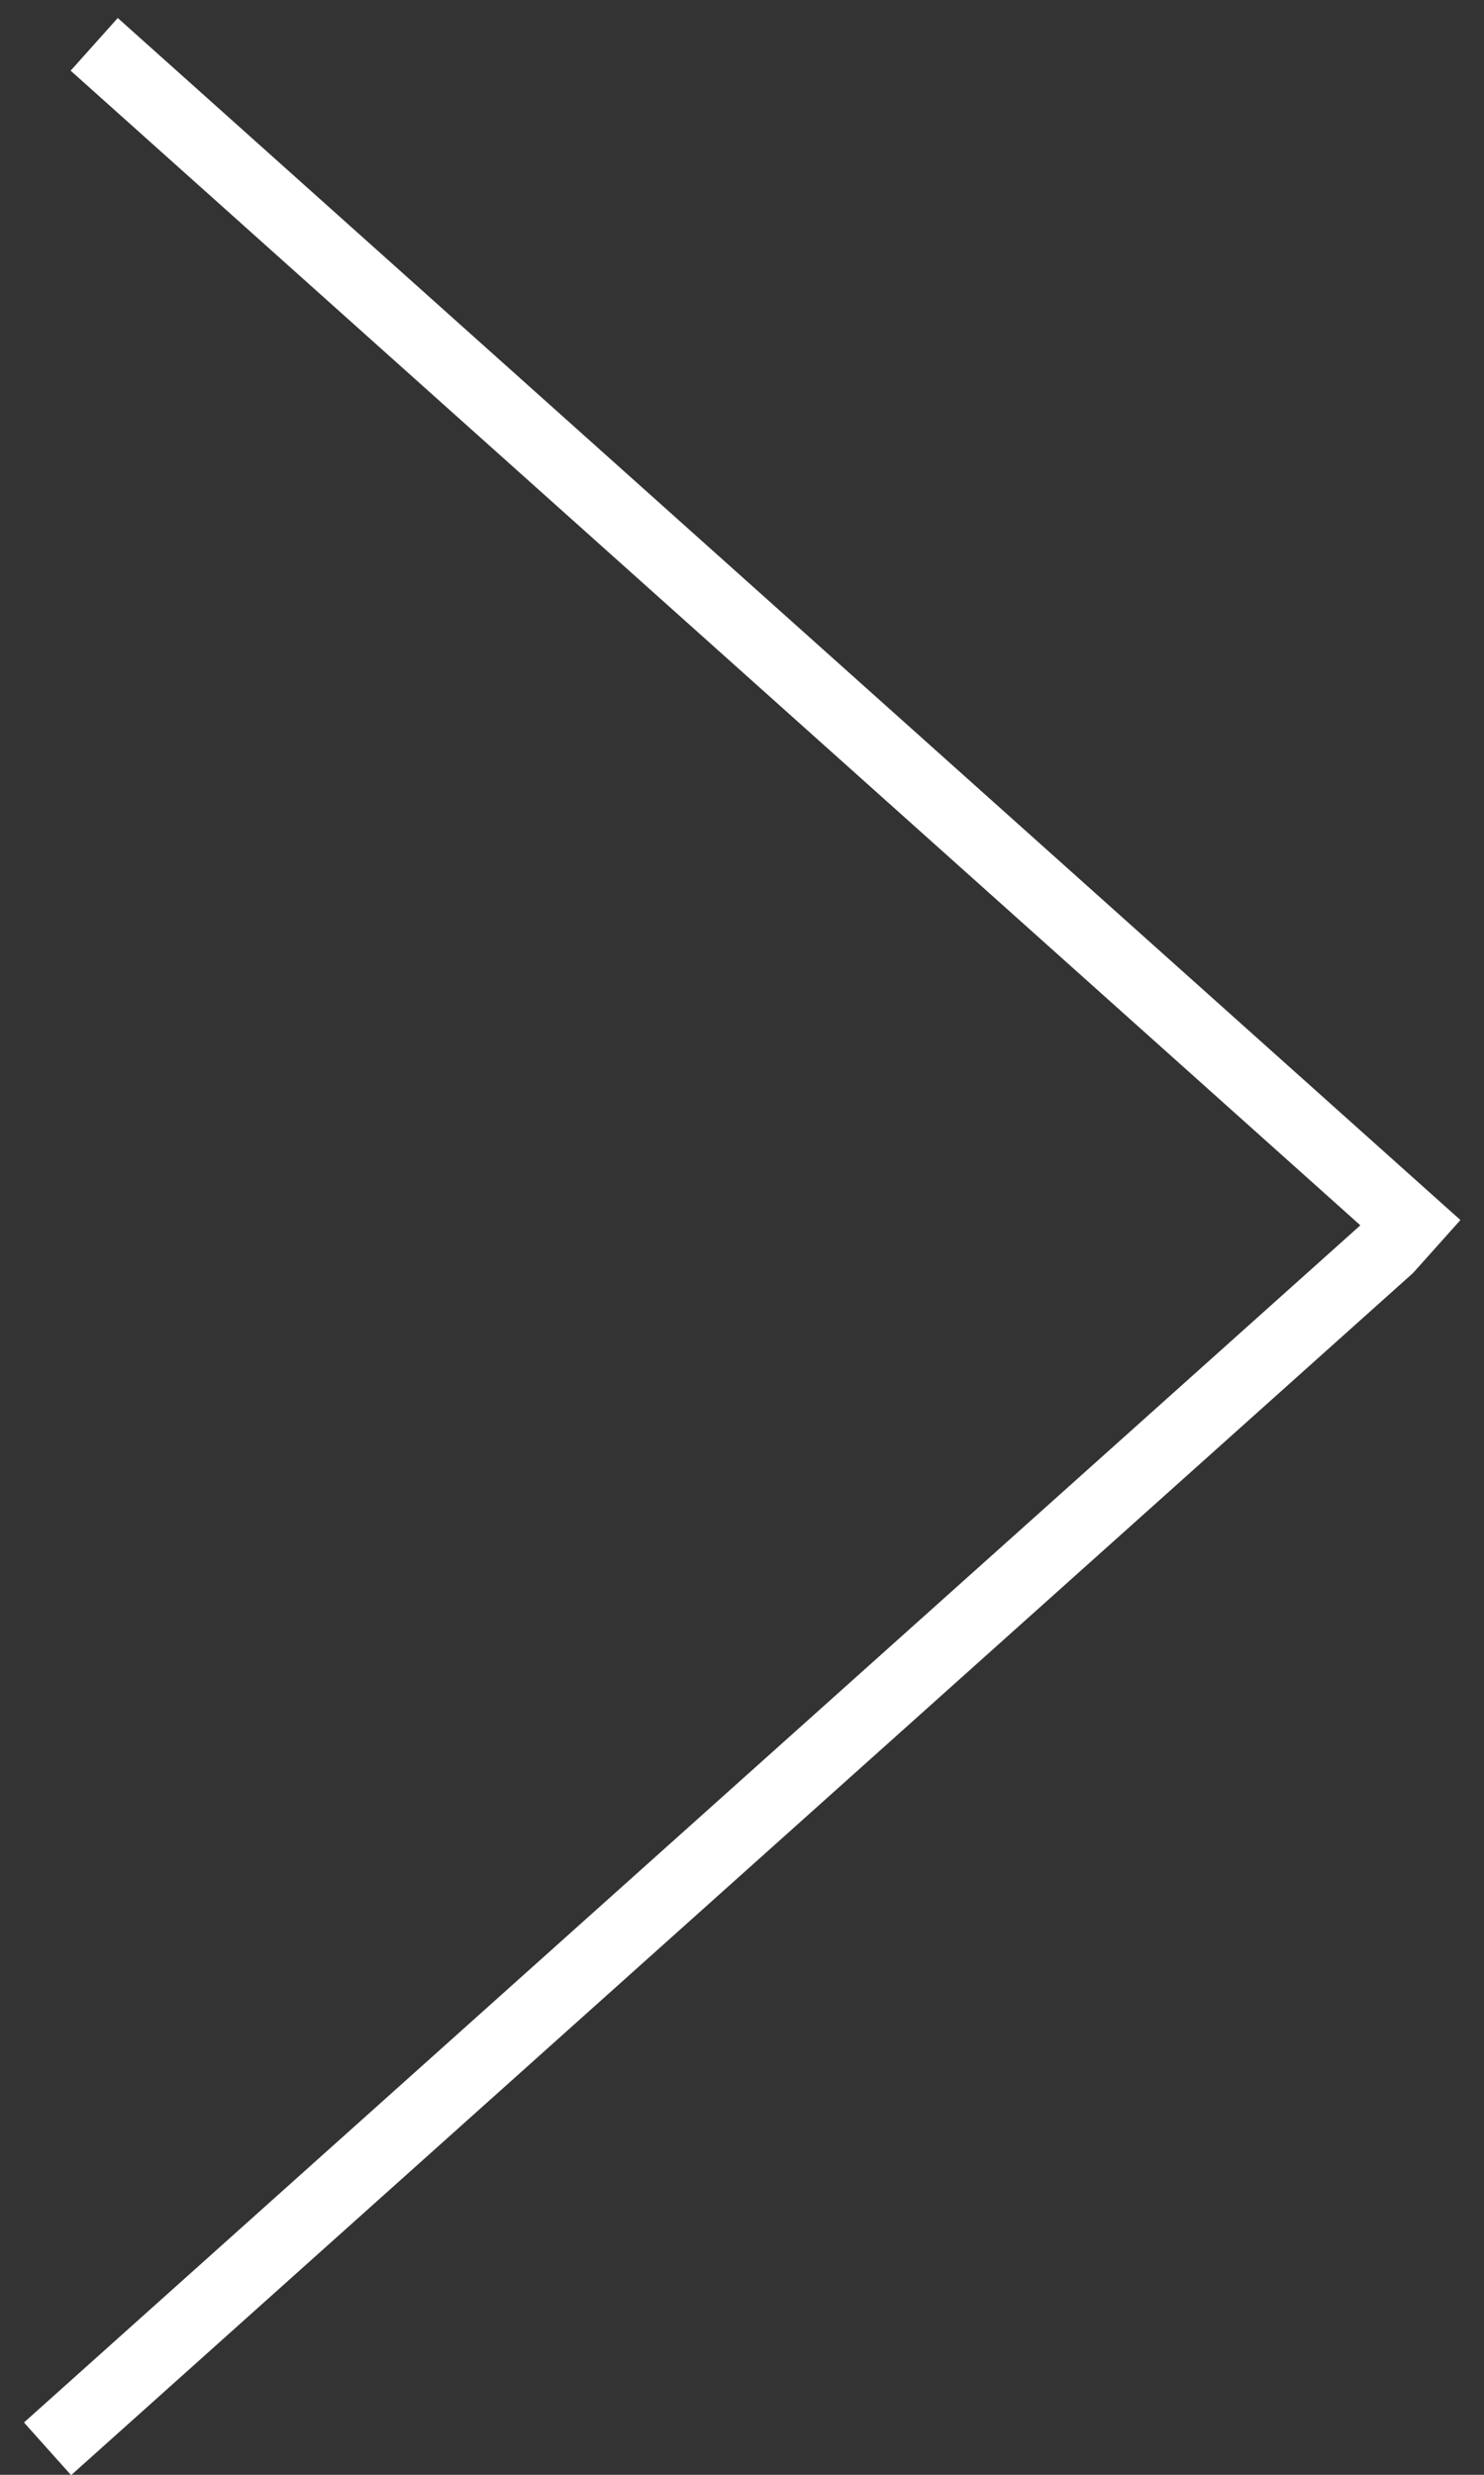
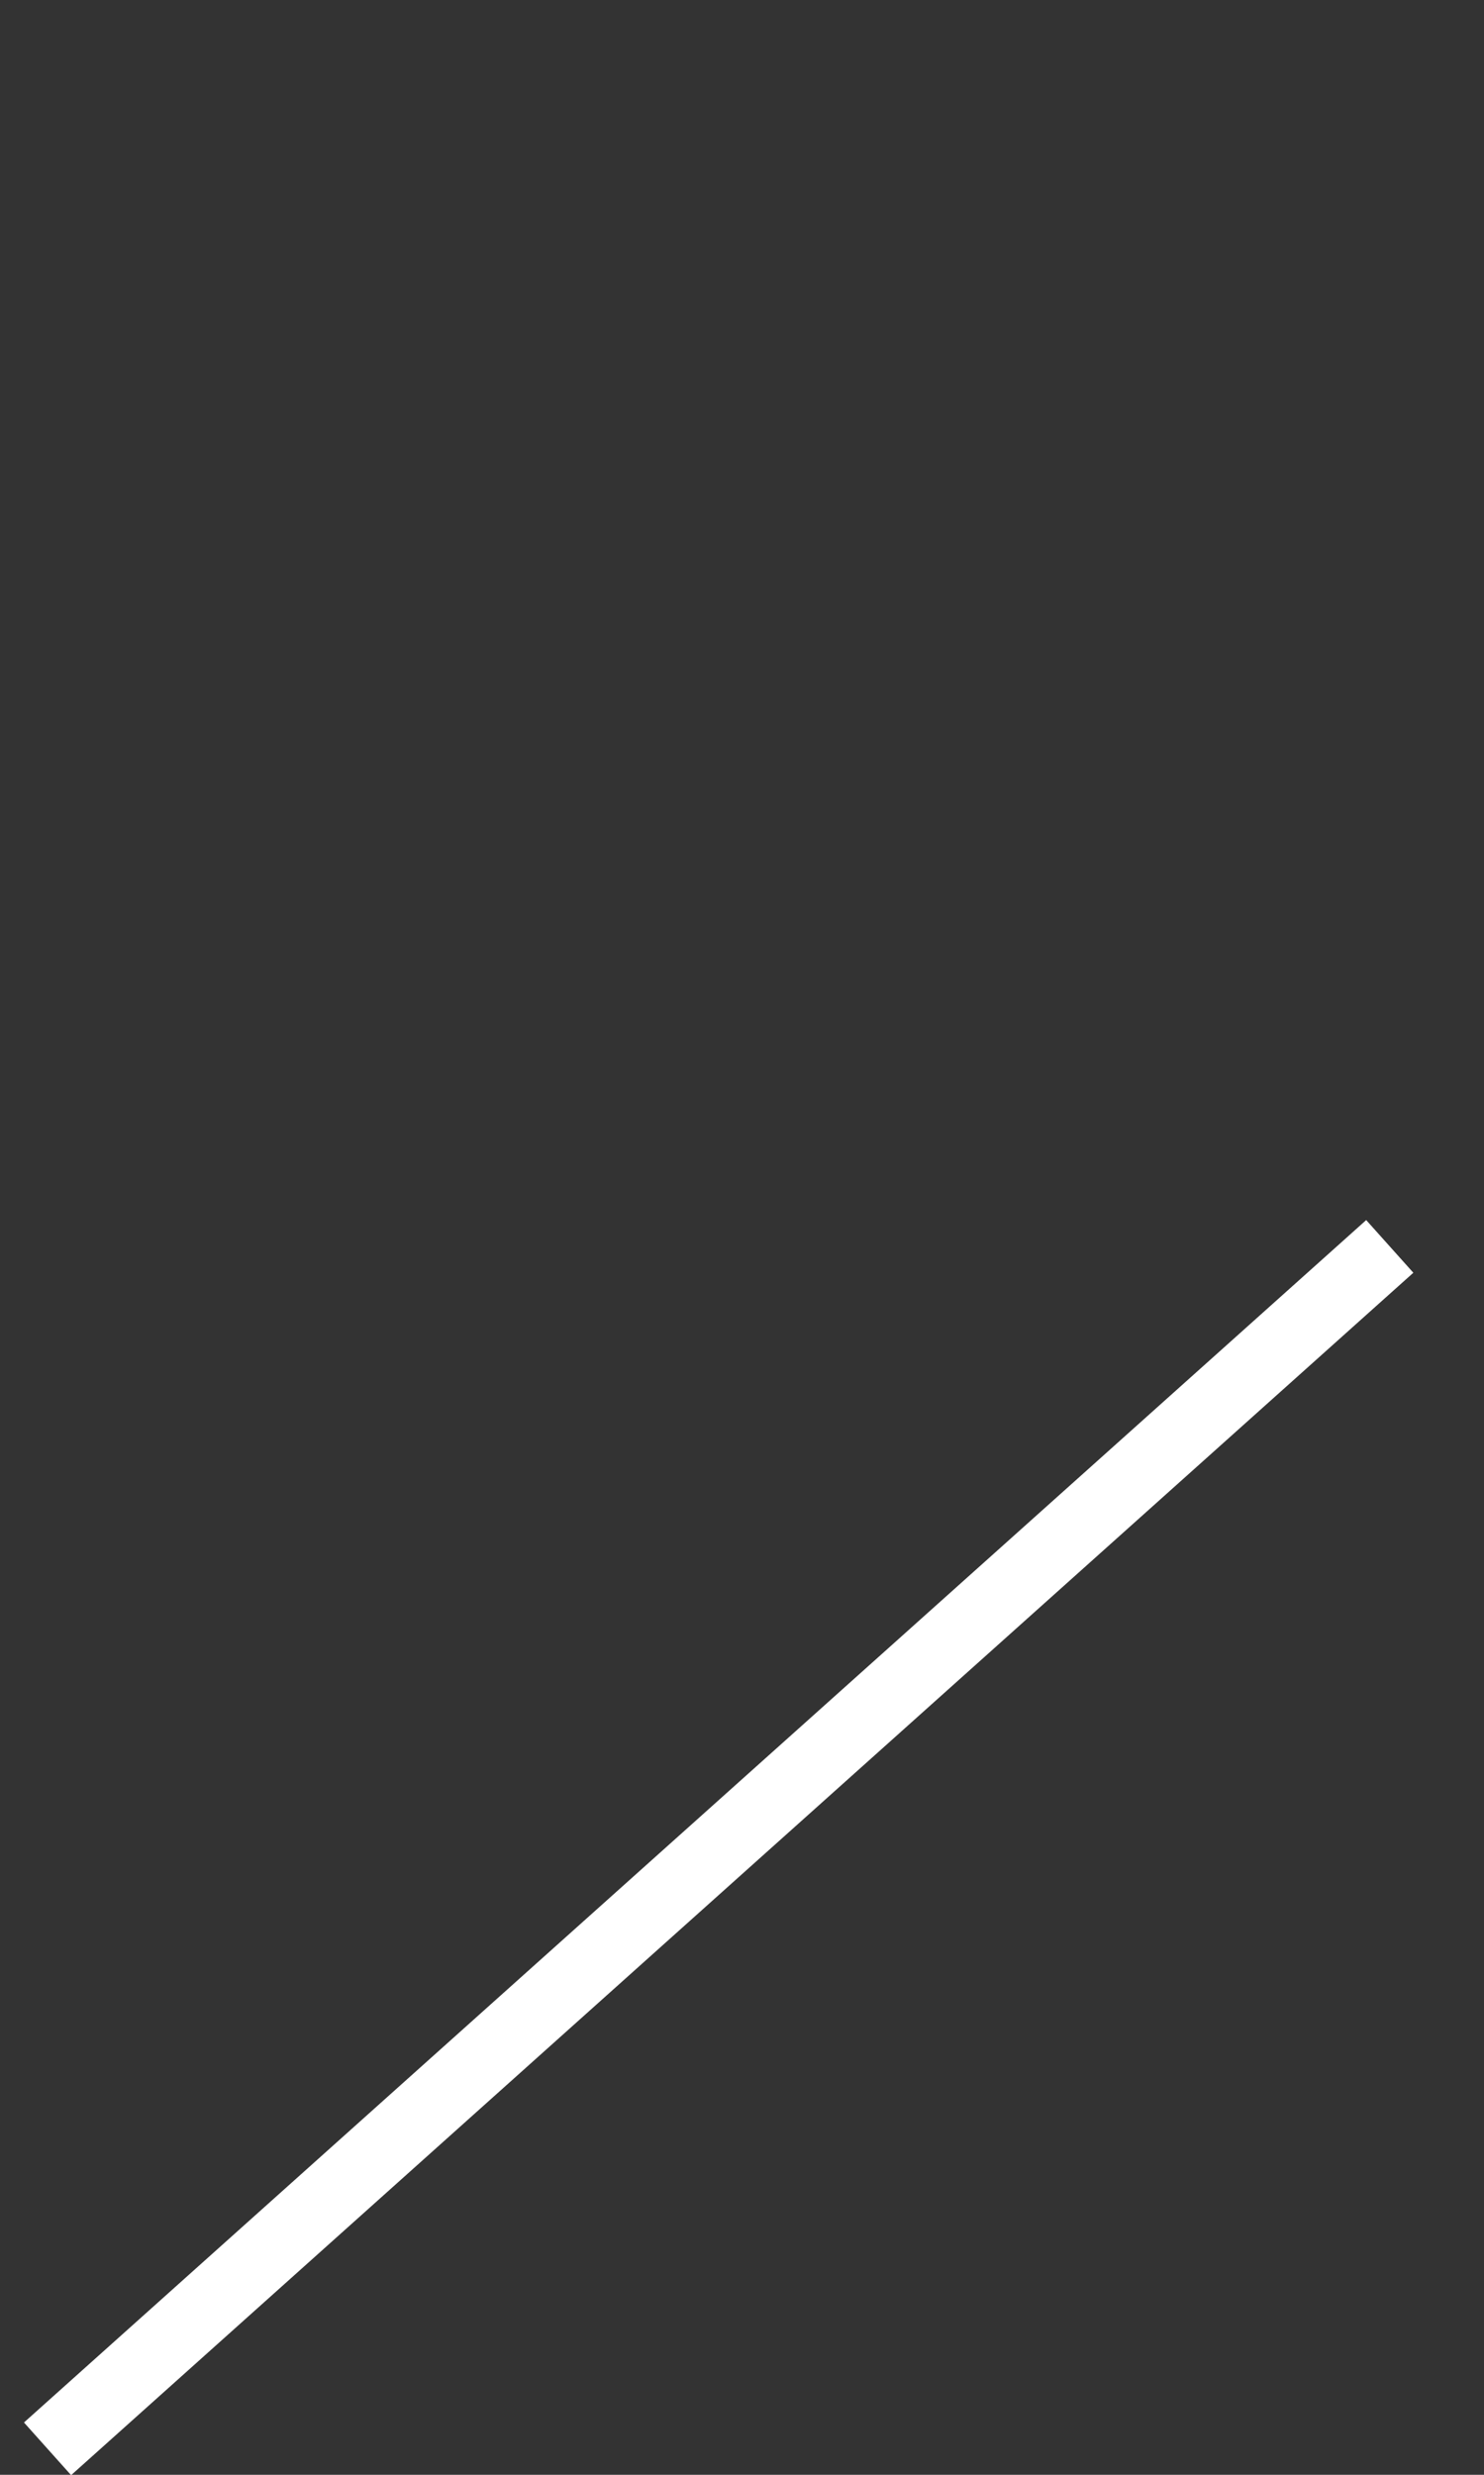
<svg xmlns="http://www.w3.org/2000/svg" width="21" height="35" viewBox="0 0 21 35" fill="none">
  <rect x="0" y="0" width="21" height="35" fill="#333333" stroke="none" />
  <line y1="-0.5" x2="25.495" y2="-0.5" transform="matrix(-0.745 0.667 0.667 0.745 20 18)" stroke="white" />
-   <line x1="1.333" y1="0.627" x2="20.333" y2="17.627" stroke="white" />
</svg>